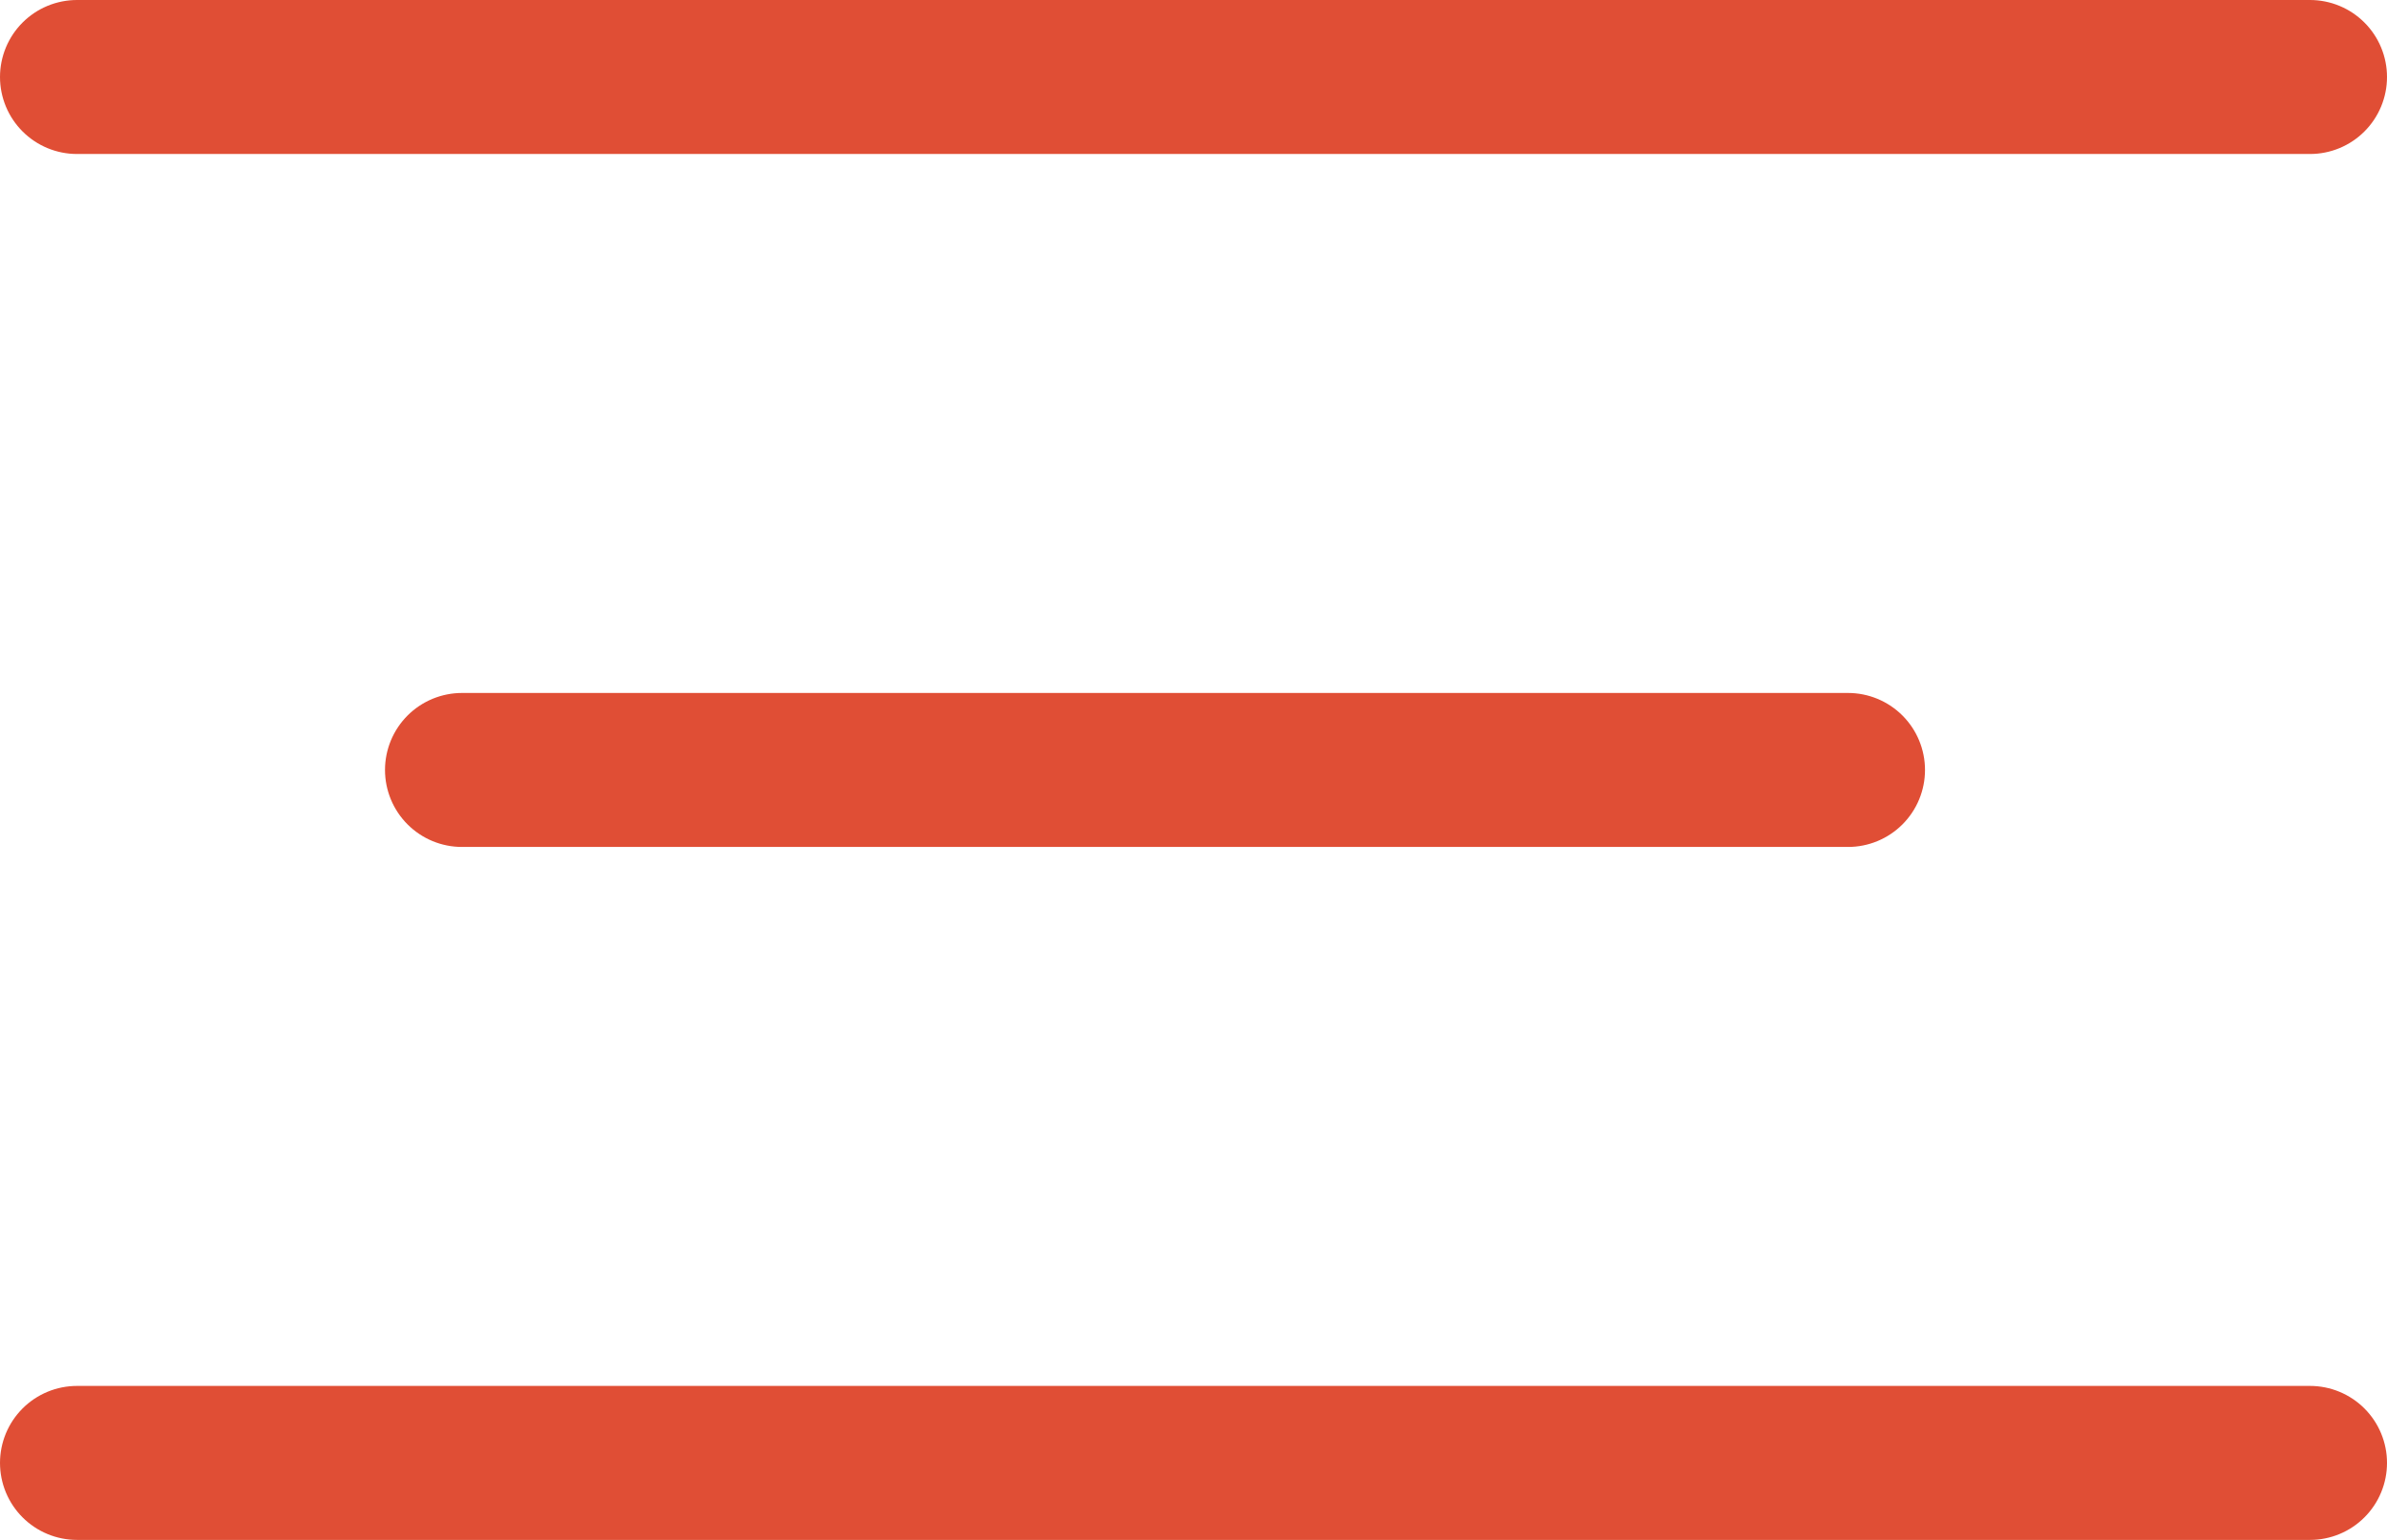
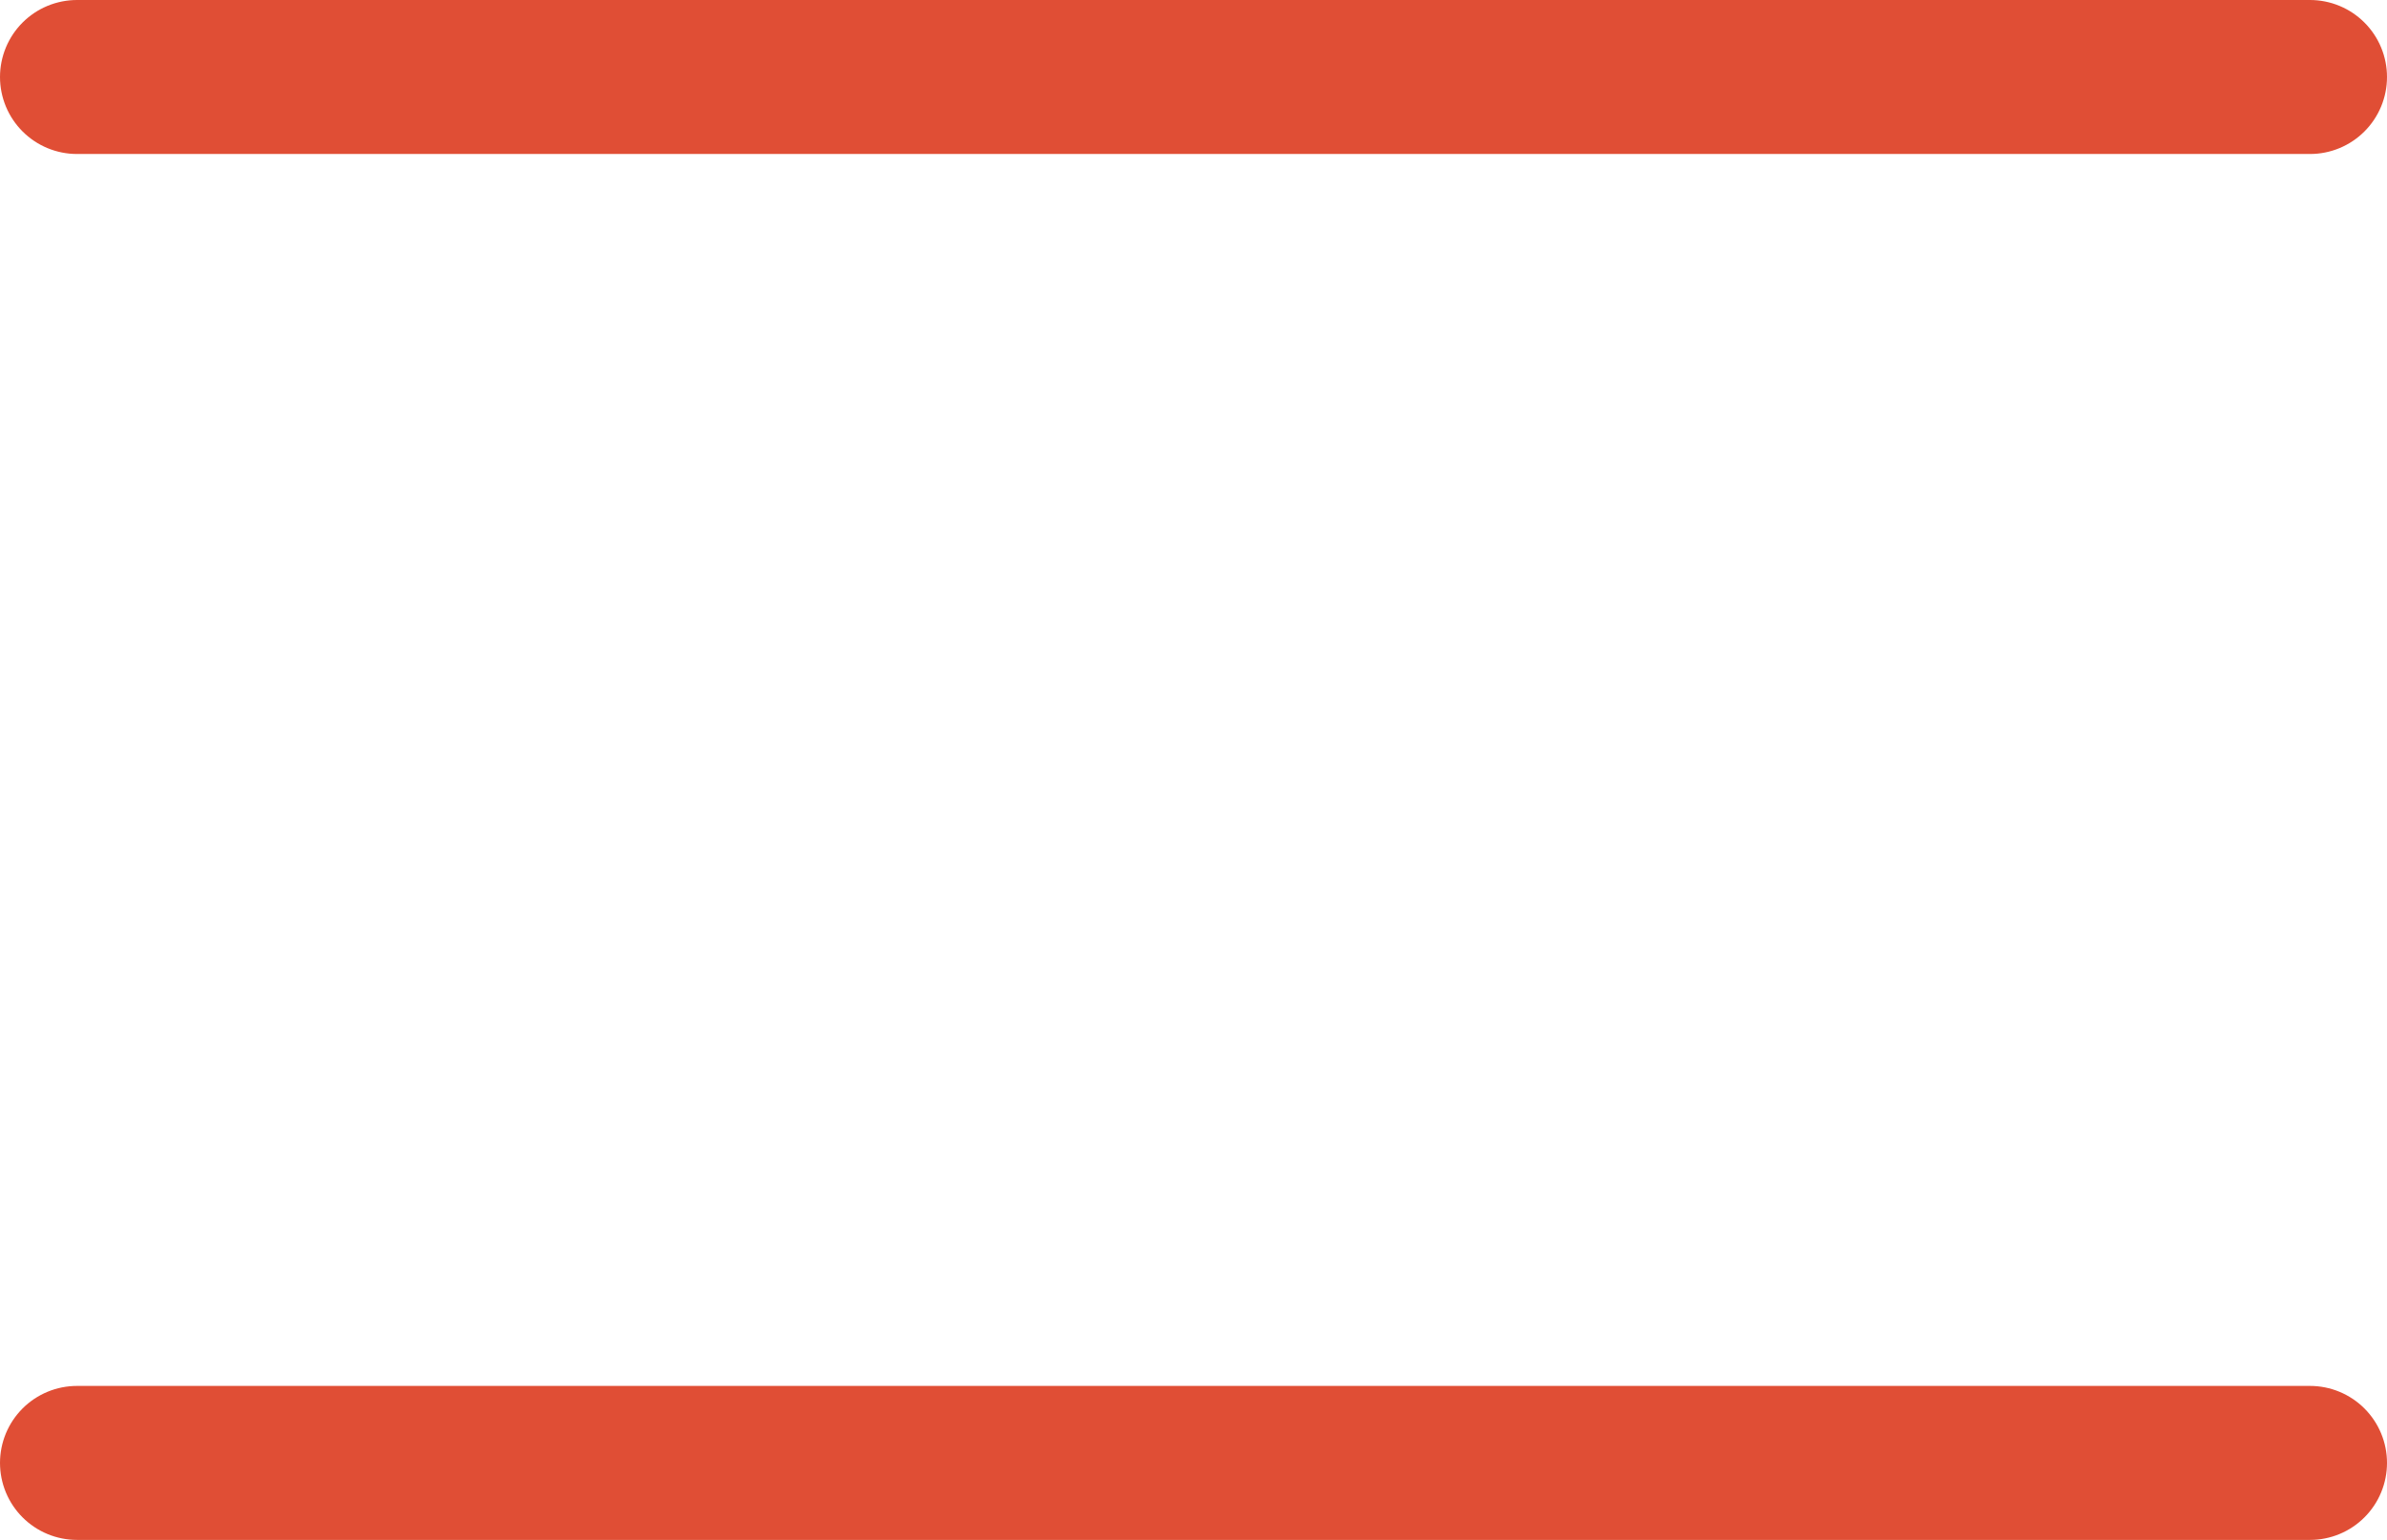
<svg xmlns="http://www.w3.org/2000/svg" width="31" height="20" viewBox="0 0 31 20">
  <g id="Group_11941" data-name="Group 11941" transform="translate(-70)">
    <path id="Path_17394" data-name="Path 17394" d="M71,1h29" fill="none" stroke="#e04e35" stroke-linecap="round" stroke-width="2" />
-     <path id="Path_17395" data-name="Path 17395" d="M76,10H94" fill="none" stroke="#e04e35" stroke-linecap="round" stroke-width="2" />
    <path id="Path_17396" data-name="Path 17396" d="M71,19h29" fill="none" stroke="#e04e35" stroke-linecap="round" stroke-width="2" />
  </g>
</svg>